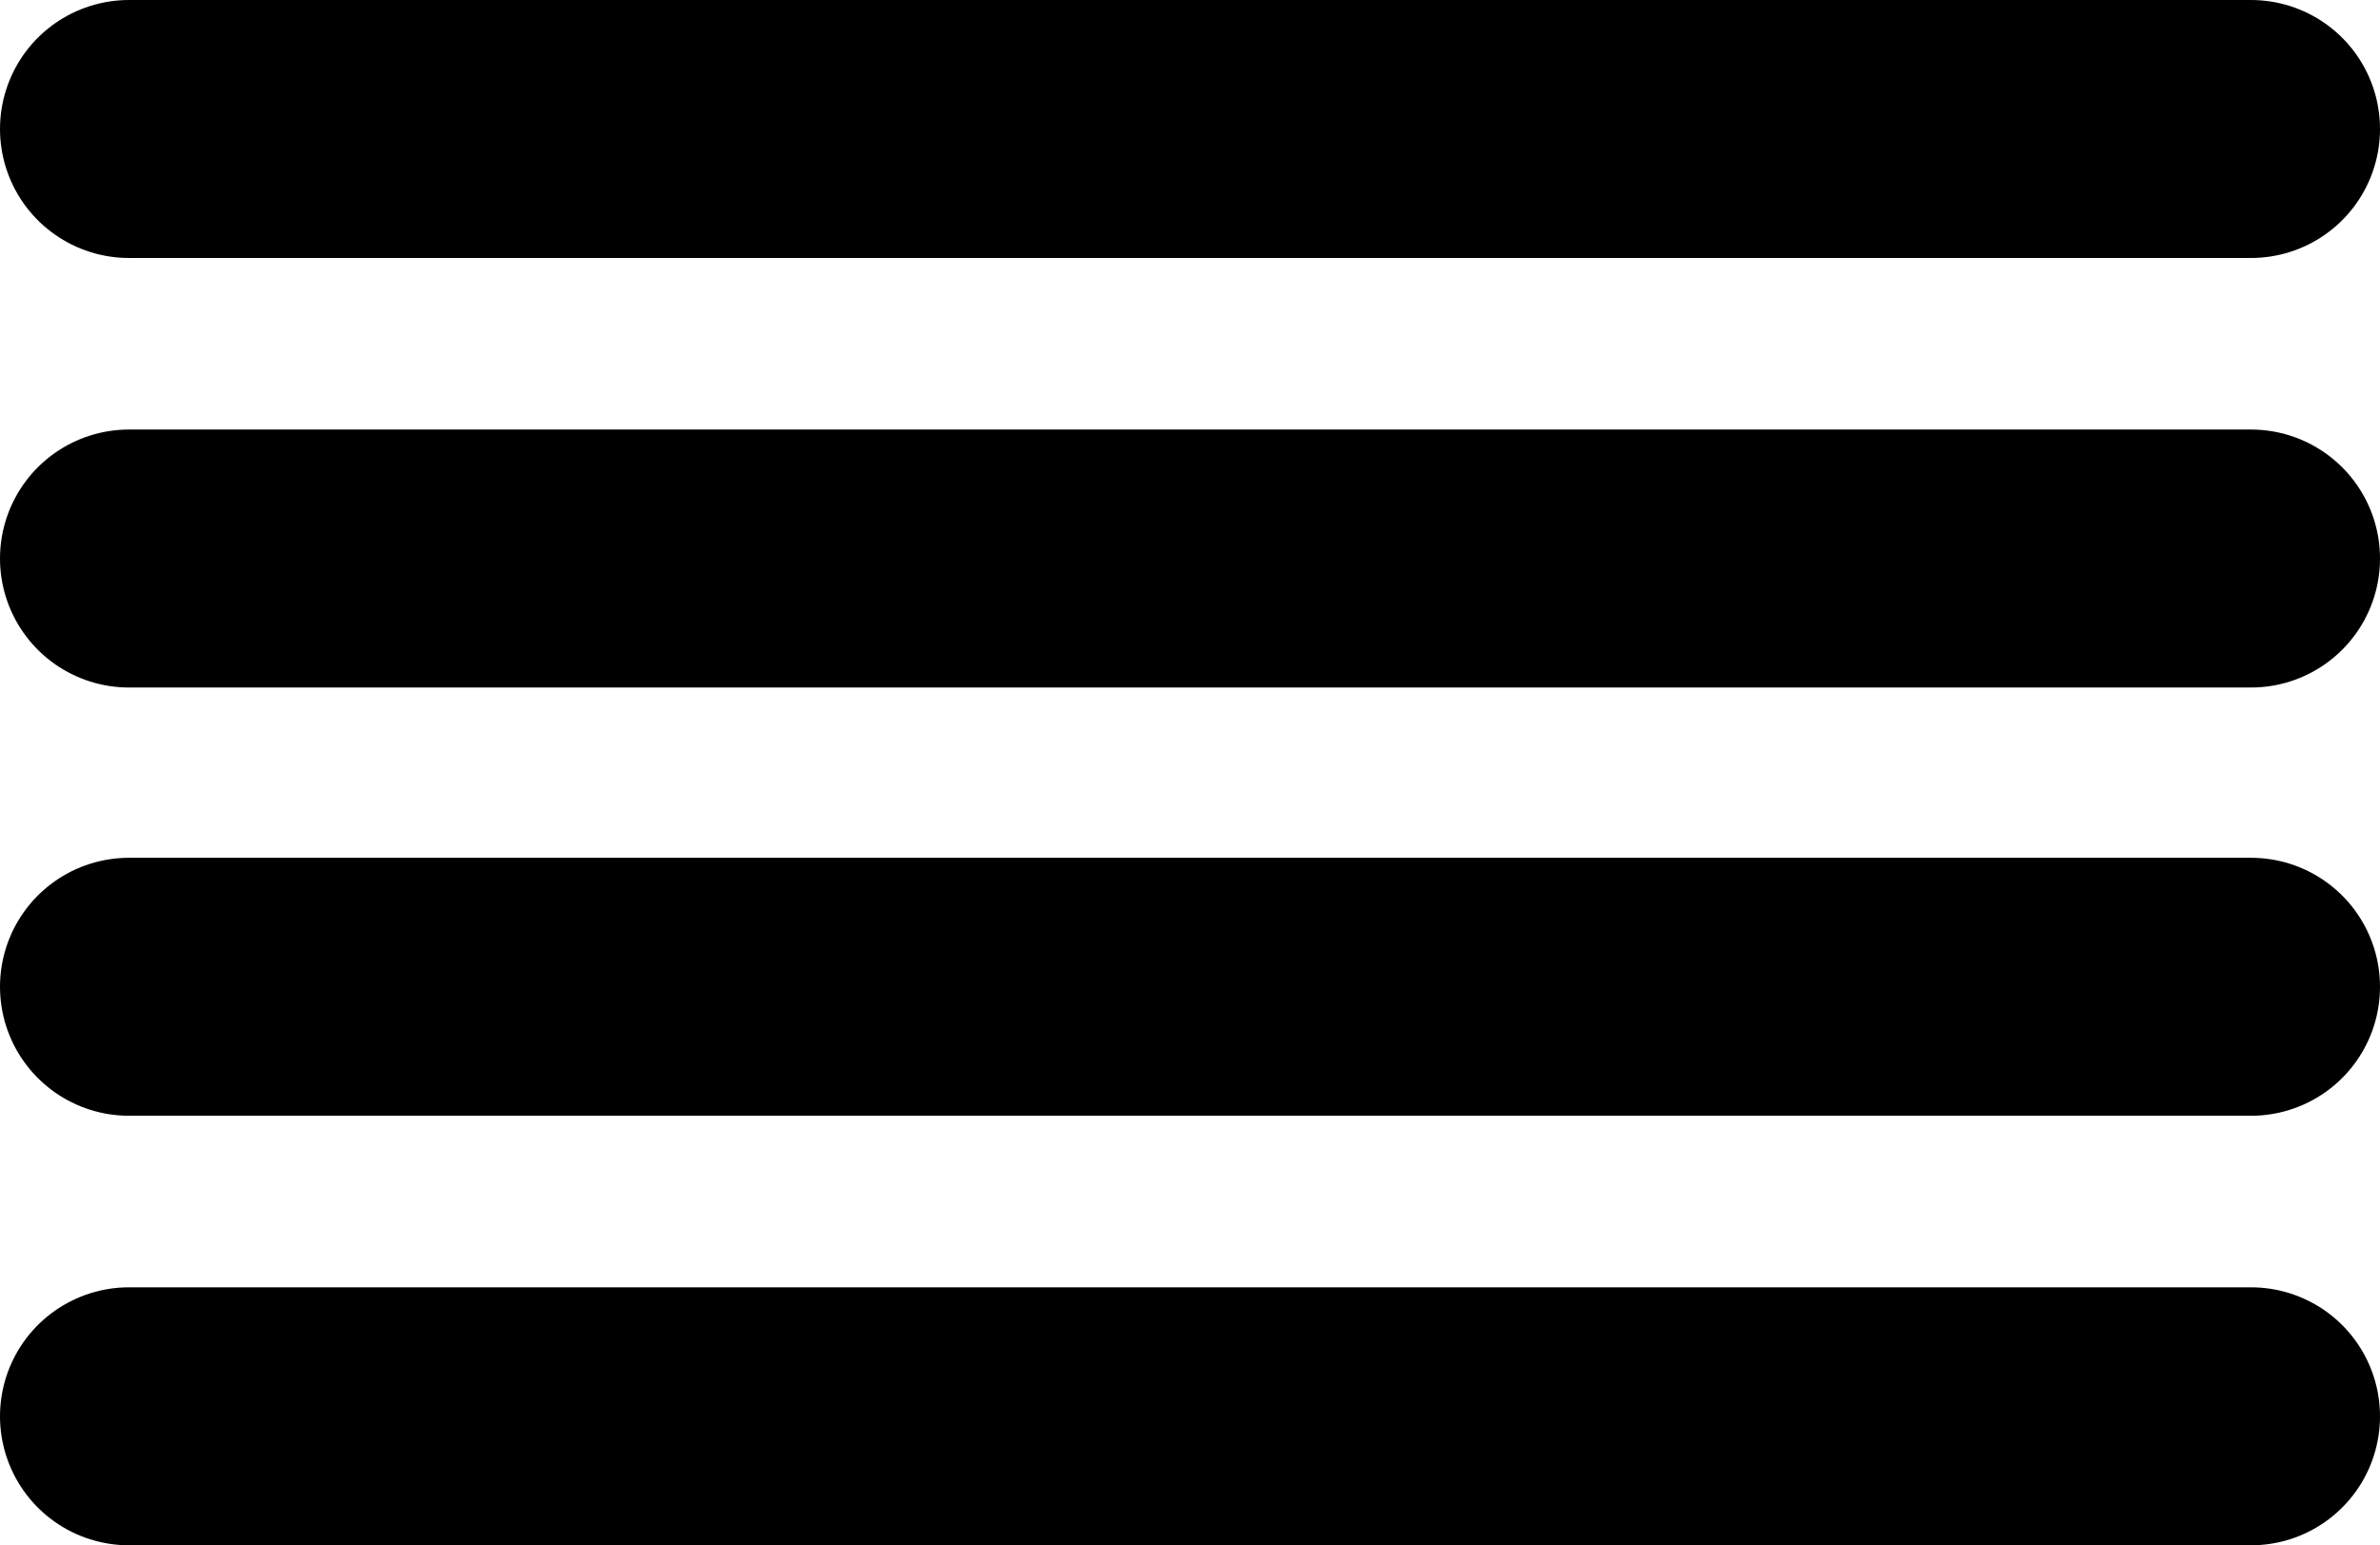
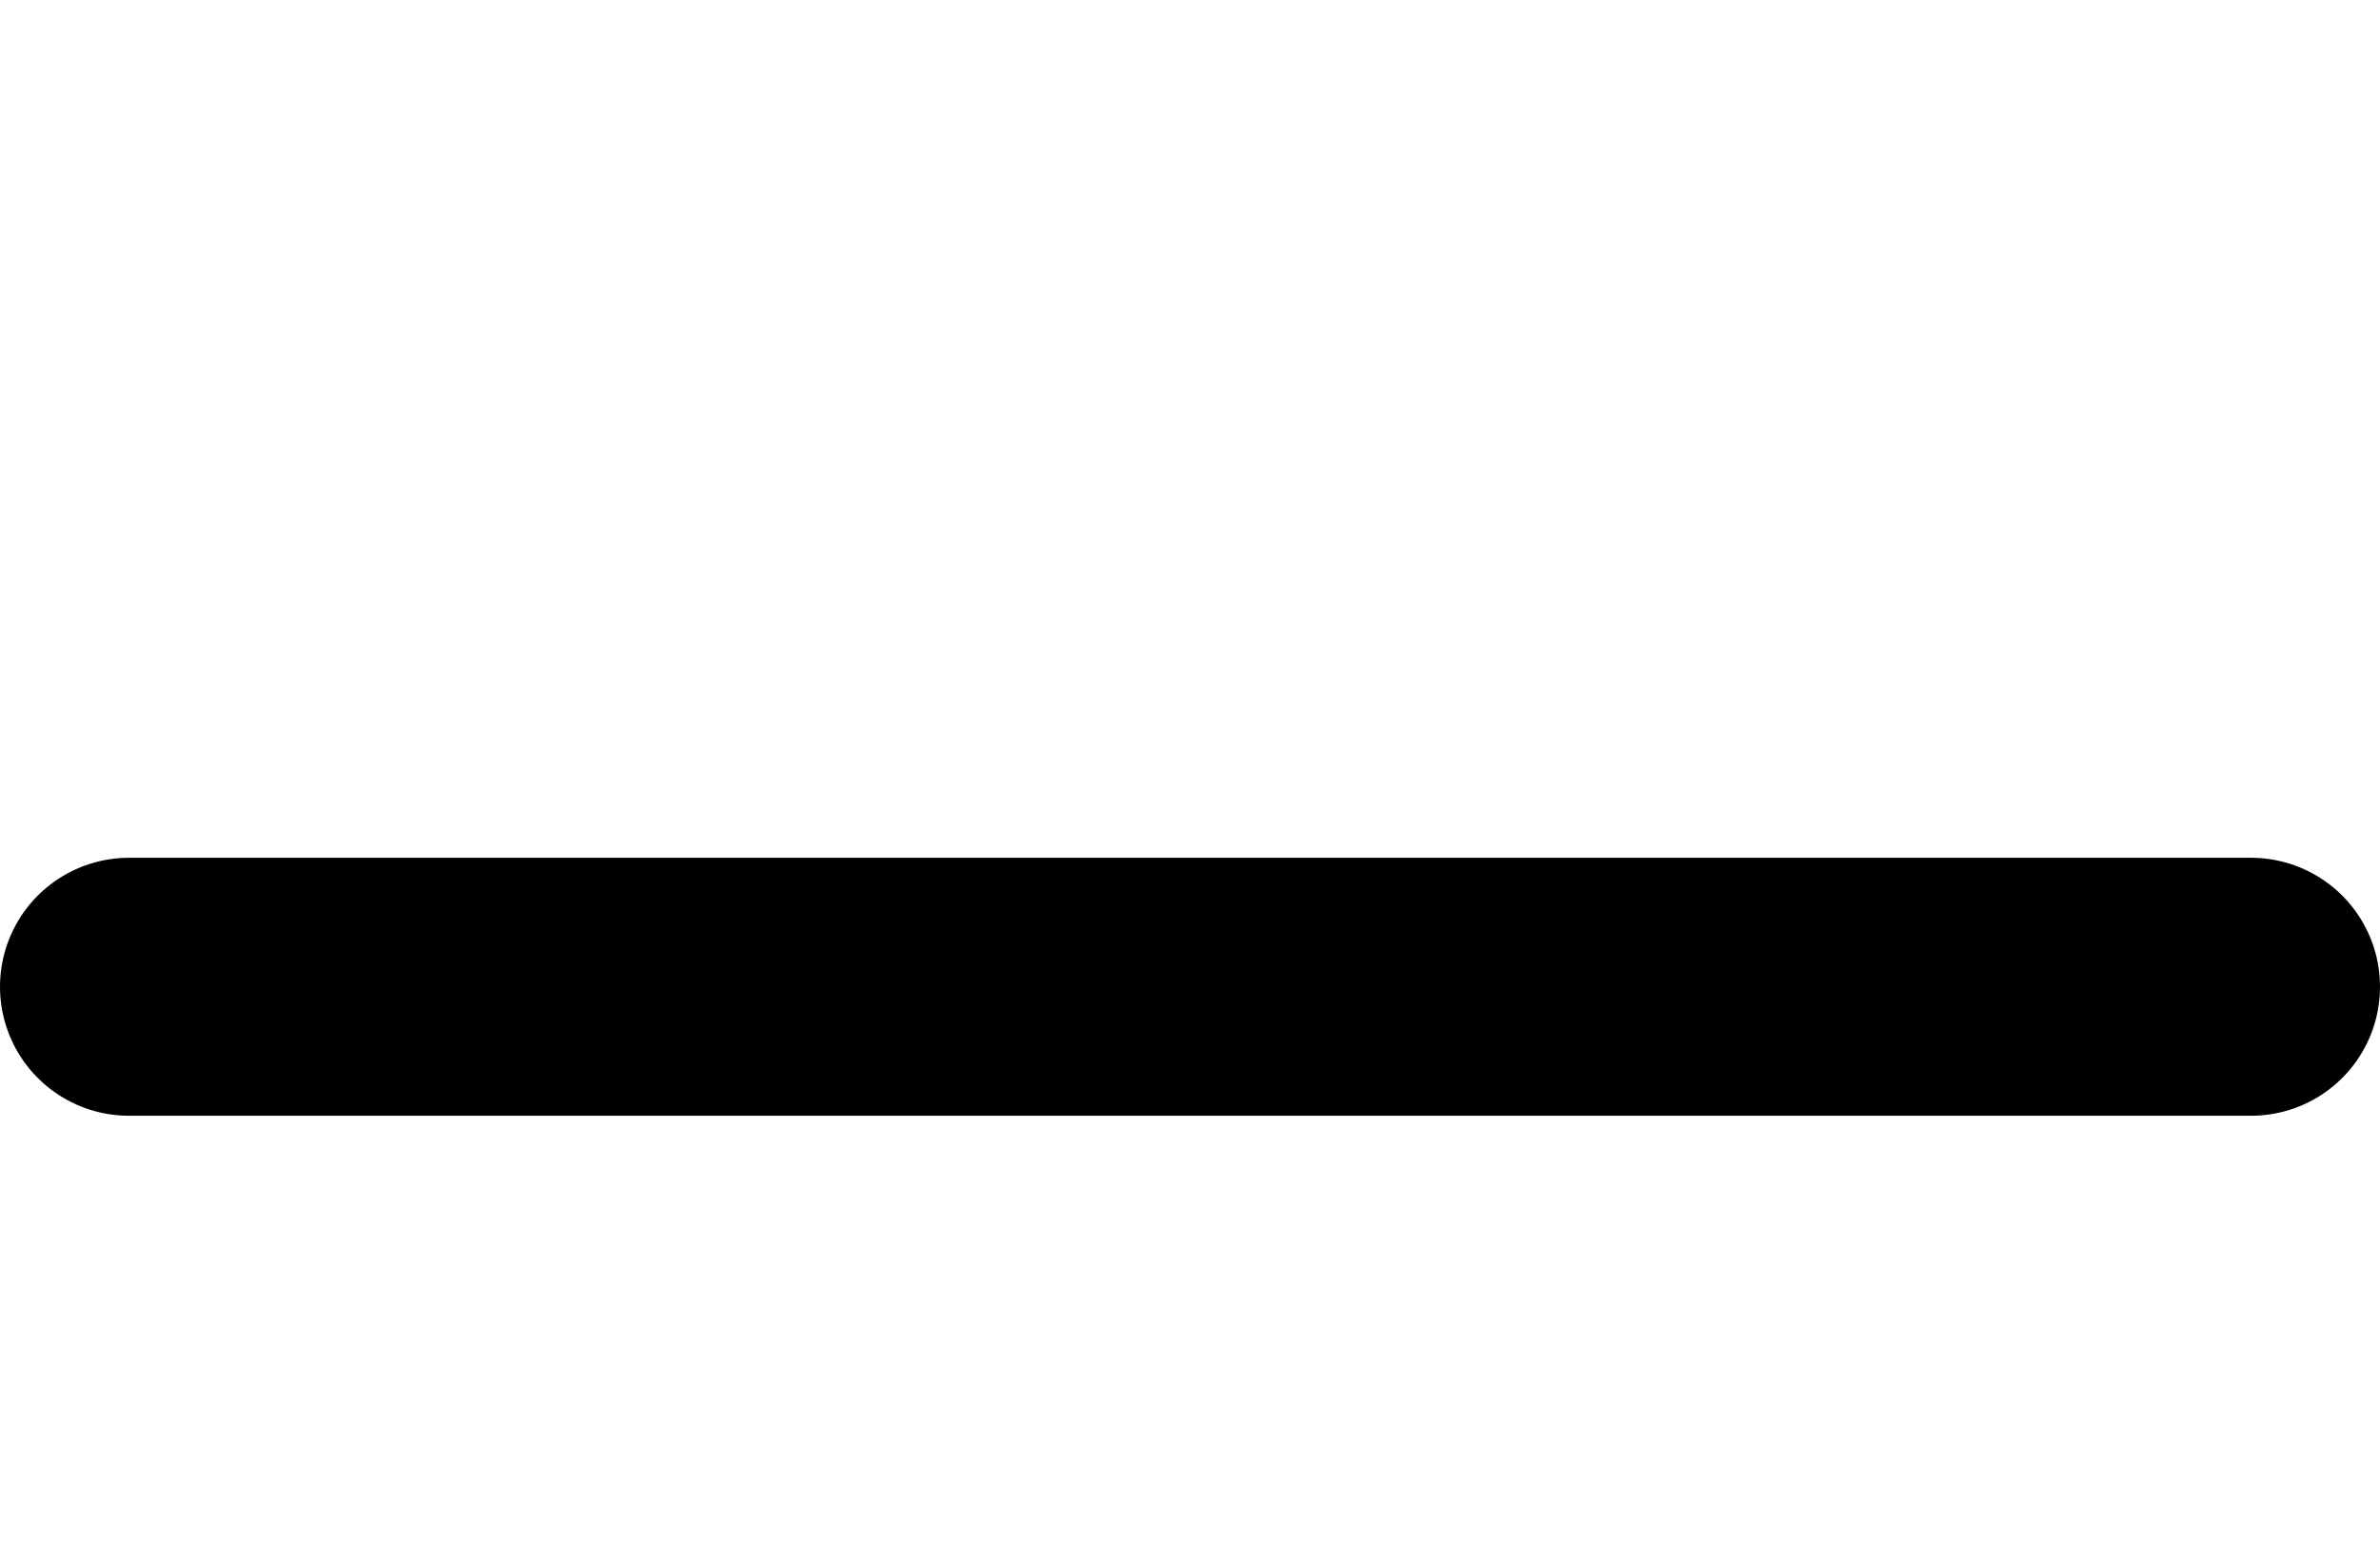
<svg xmlns="http://www.w3.org/2000/svg" id="Livello_2" data-name="Livello 2" viewBox="0 0 18.45 11.98">
  <defs>
    <style>
      .cls-1 {
        fill: none;
        stroke: #000;
        stroke-linecap: round;
        stroke-miterlimit: 10;
        stroke-width: 2px;
      }
    </style>
  </defs>
  <g id="Livello_4" data-name="Livello 4">
    <g>
-       <line class="cls-1" x1="1" y1="1" x2="17.45" y2="1" />
-       <line class="cls-1" x1="1" y1="4.33" x2="17.45" y2="4.33" />
      <line class="cls-1" x1="1" y1="7.65" x2="17.45" y2="7.65" />
-       <line class="cls-1" x1="1" y1="10.98" x2="17.45" y2="10.98" />
    </g>
  </g>
</svg>